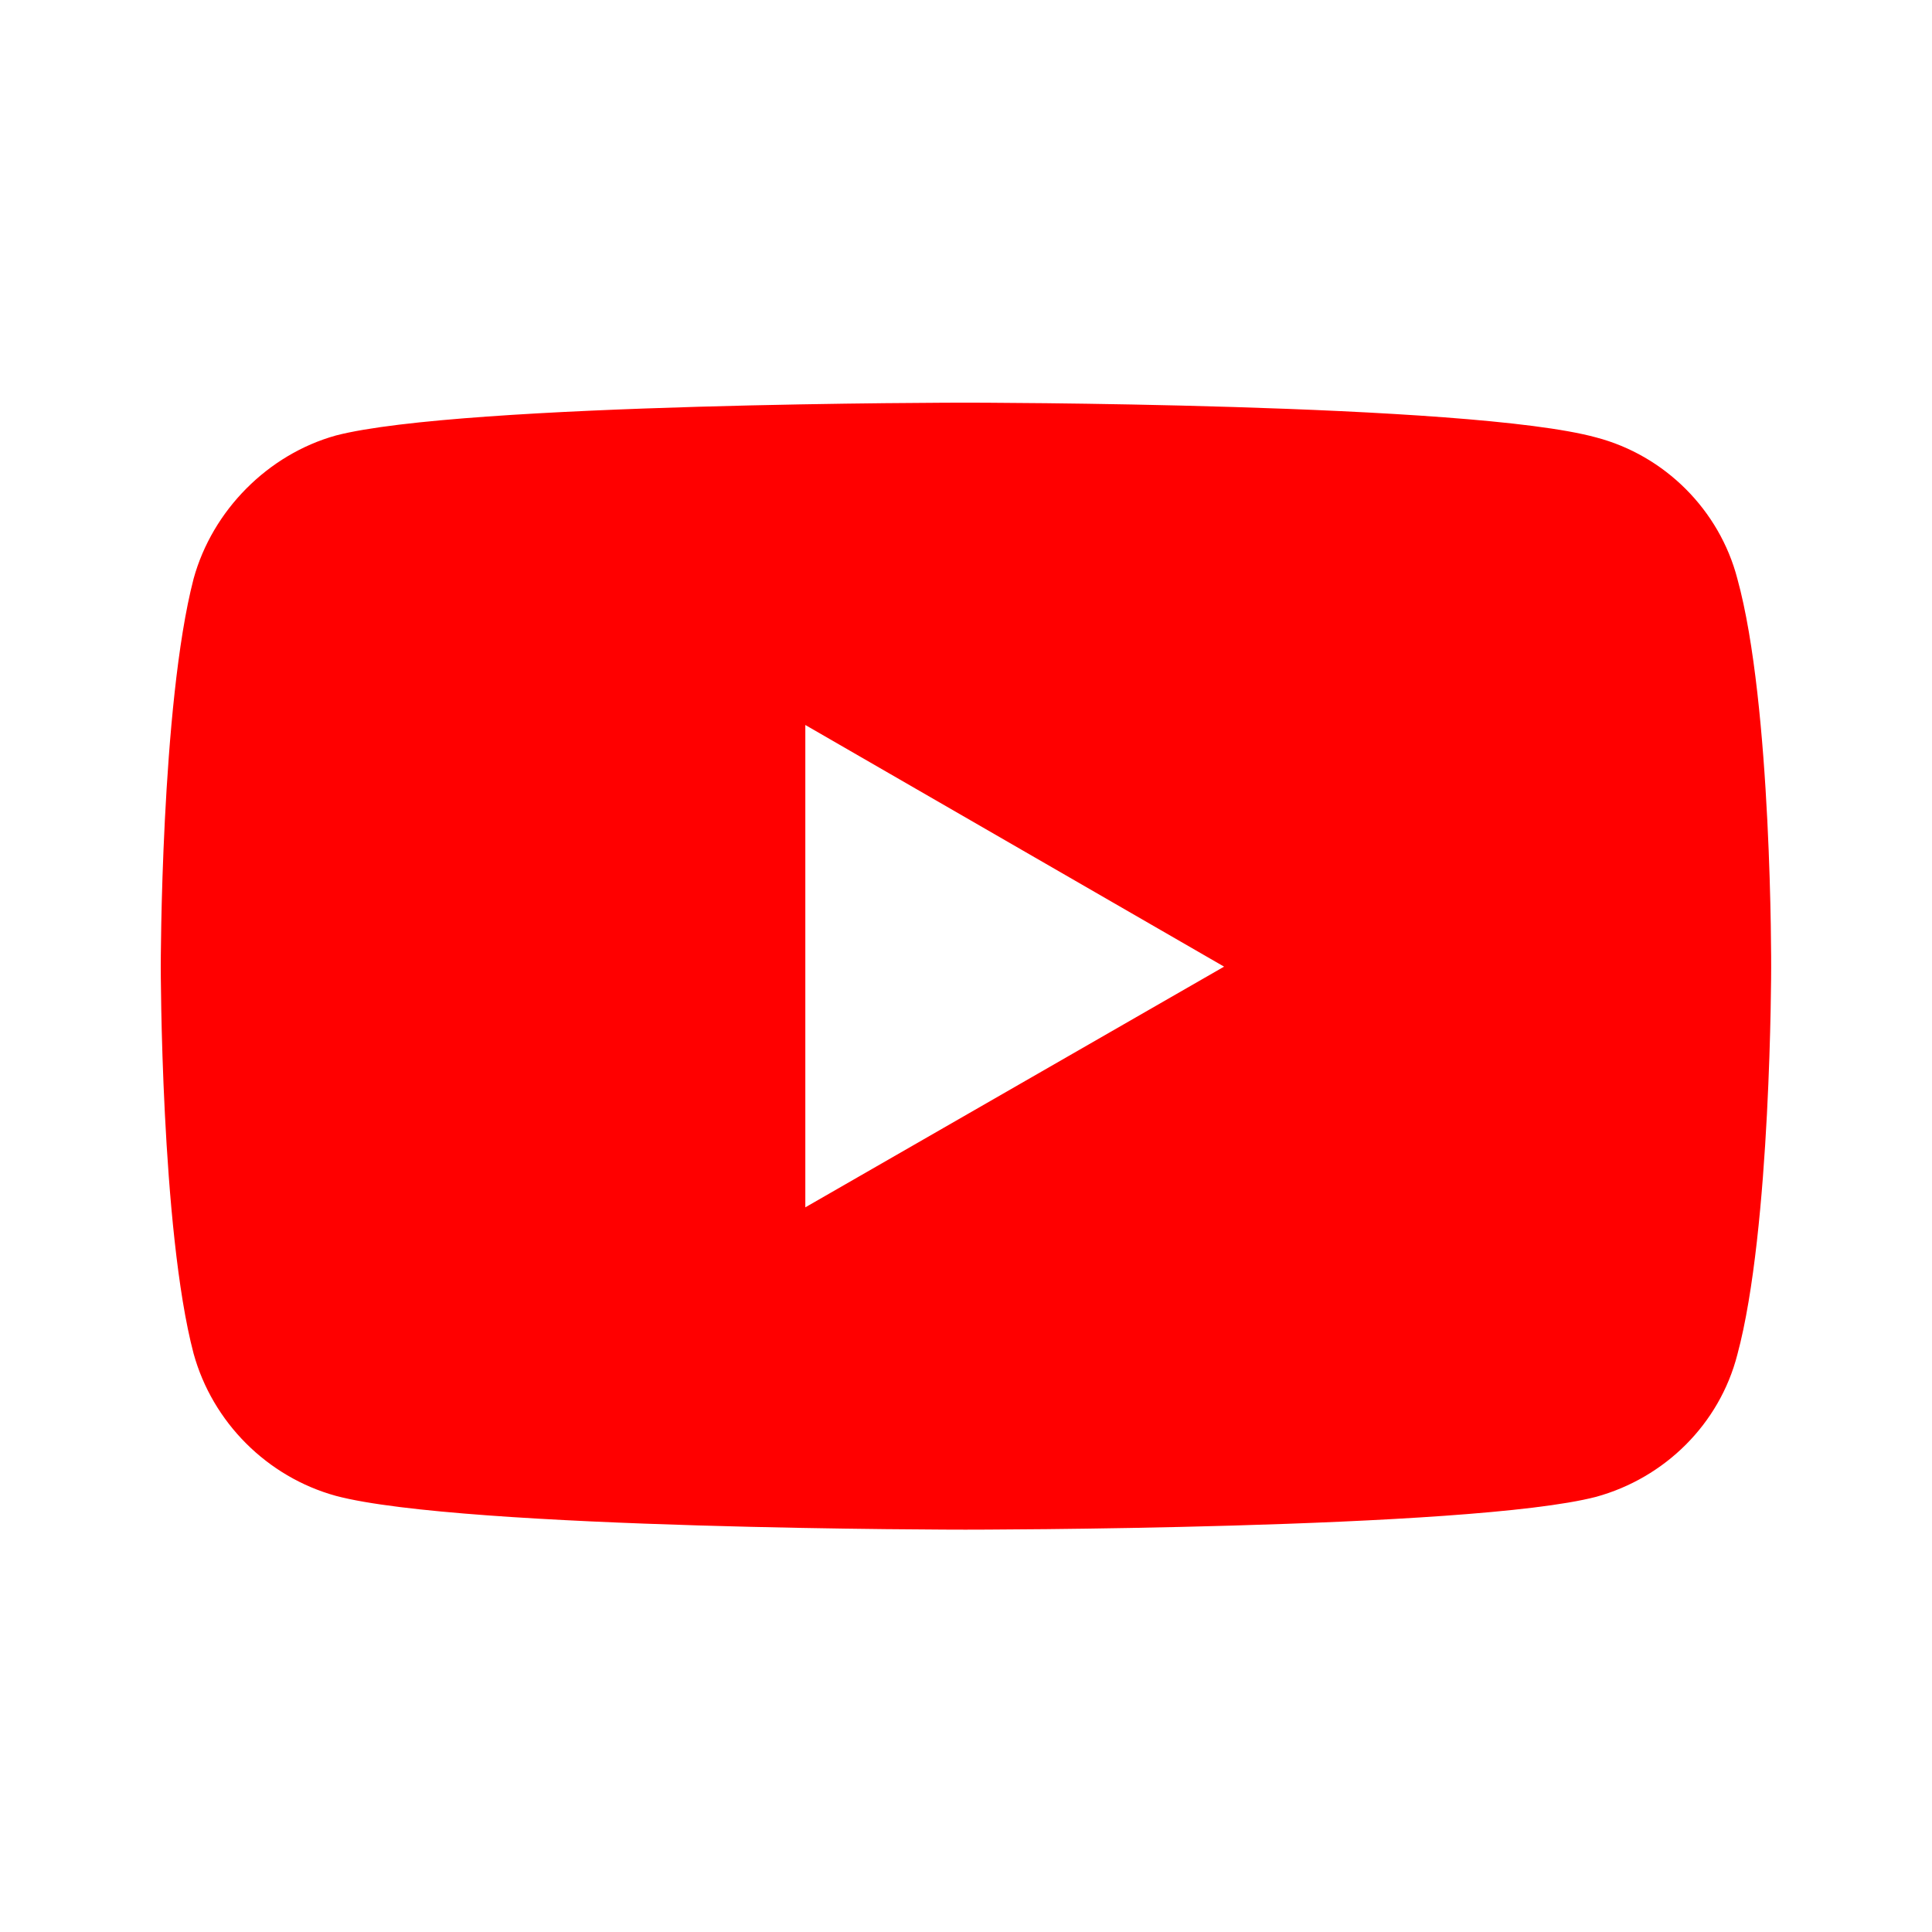
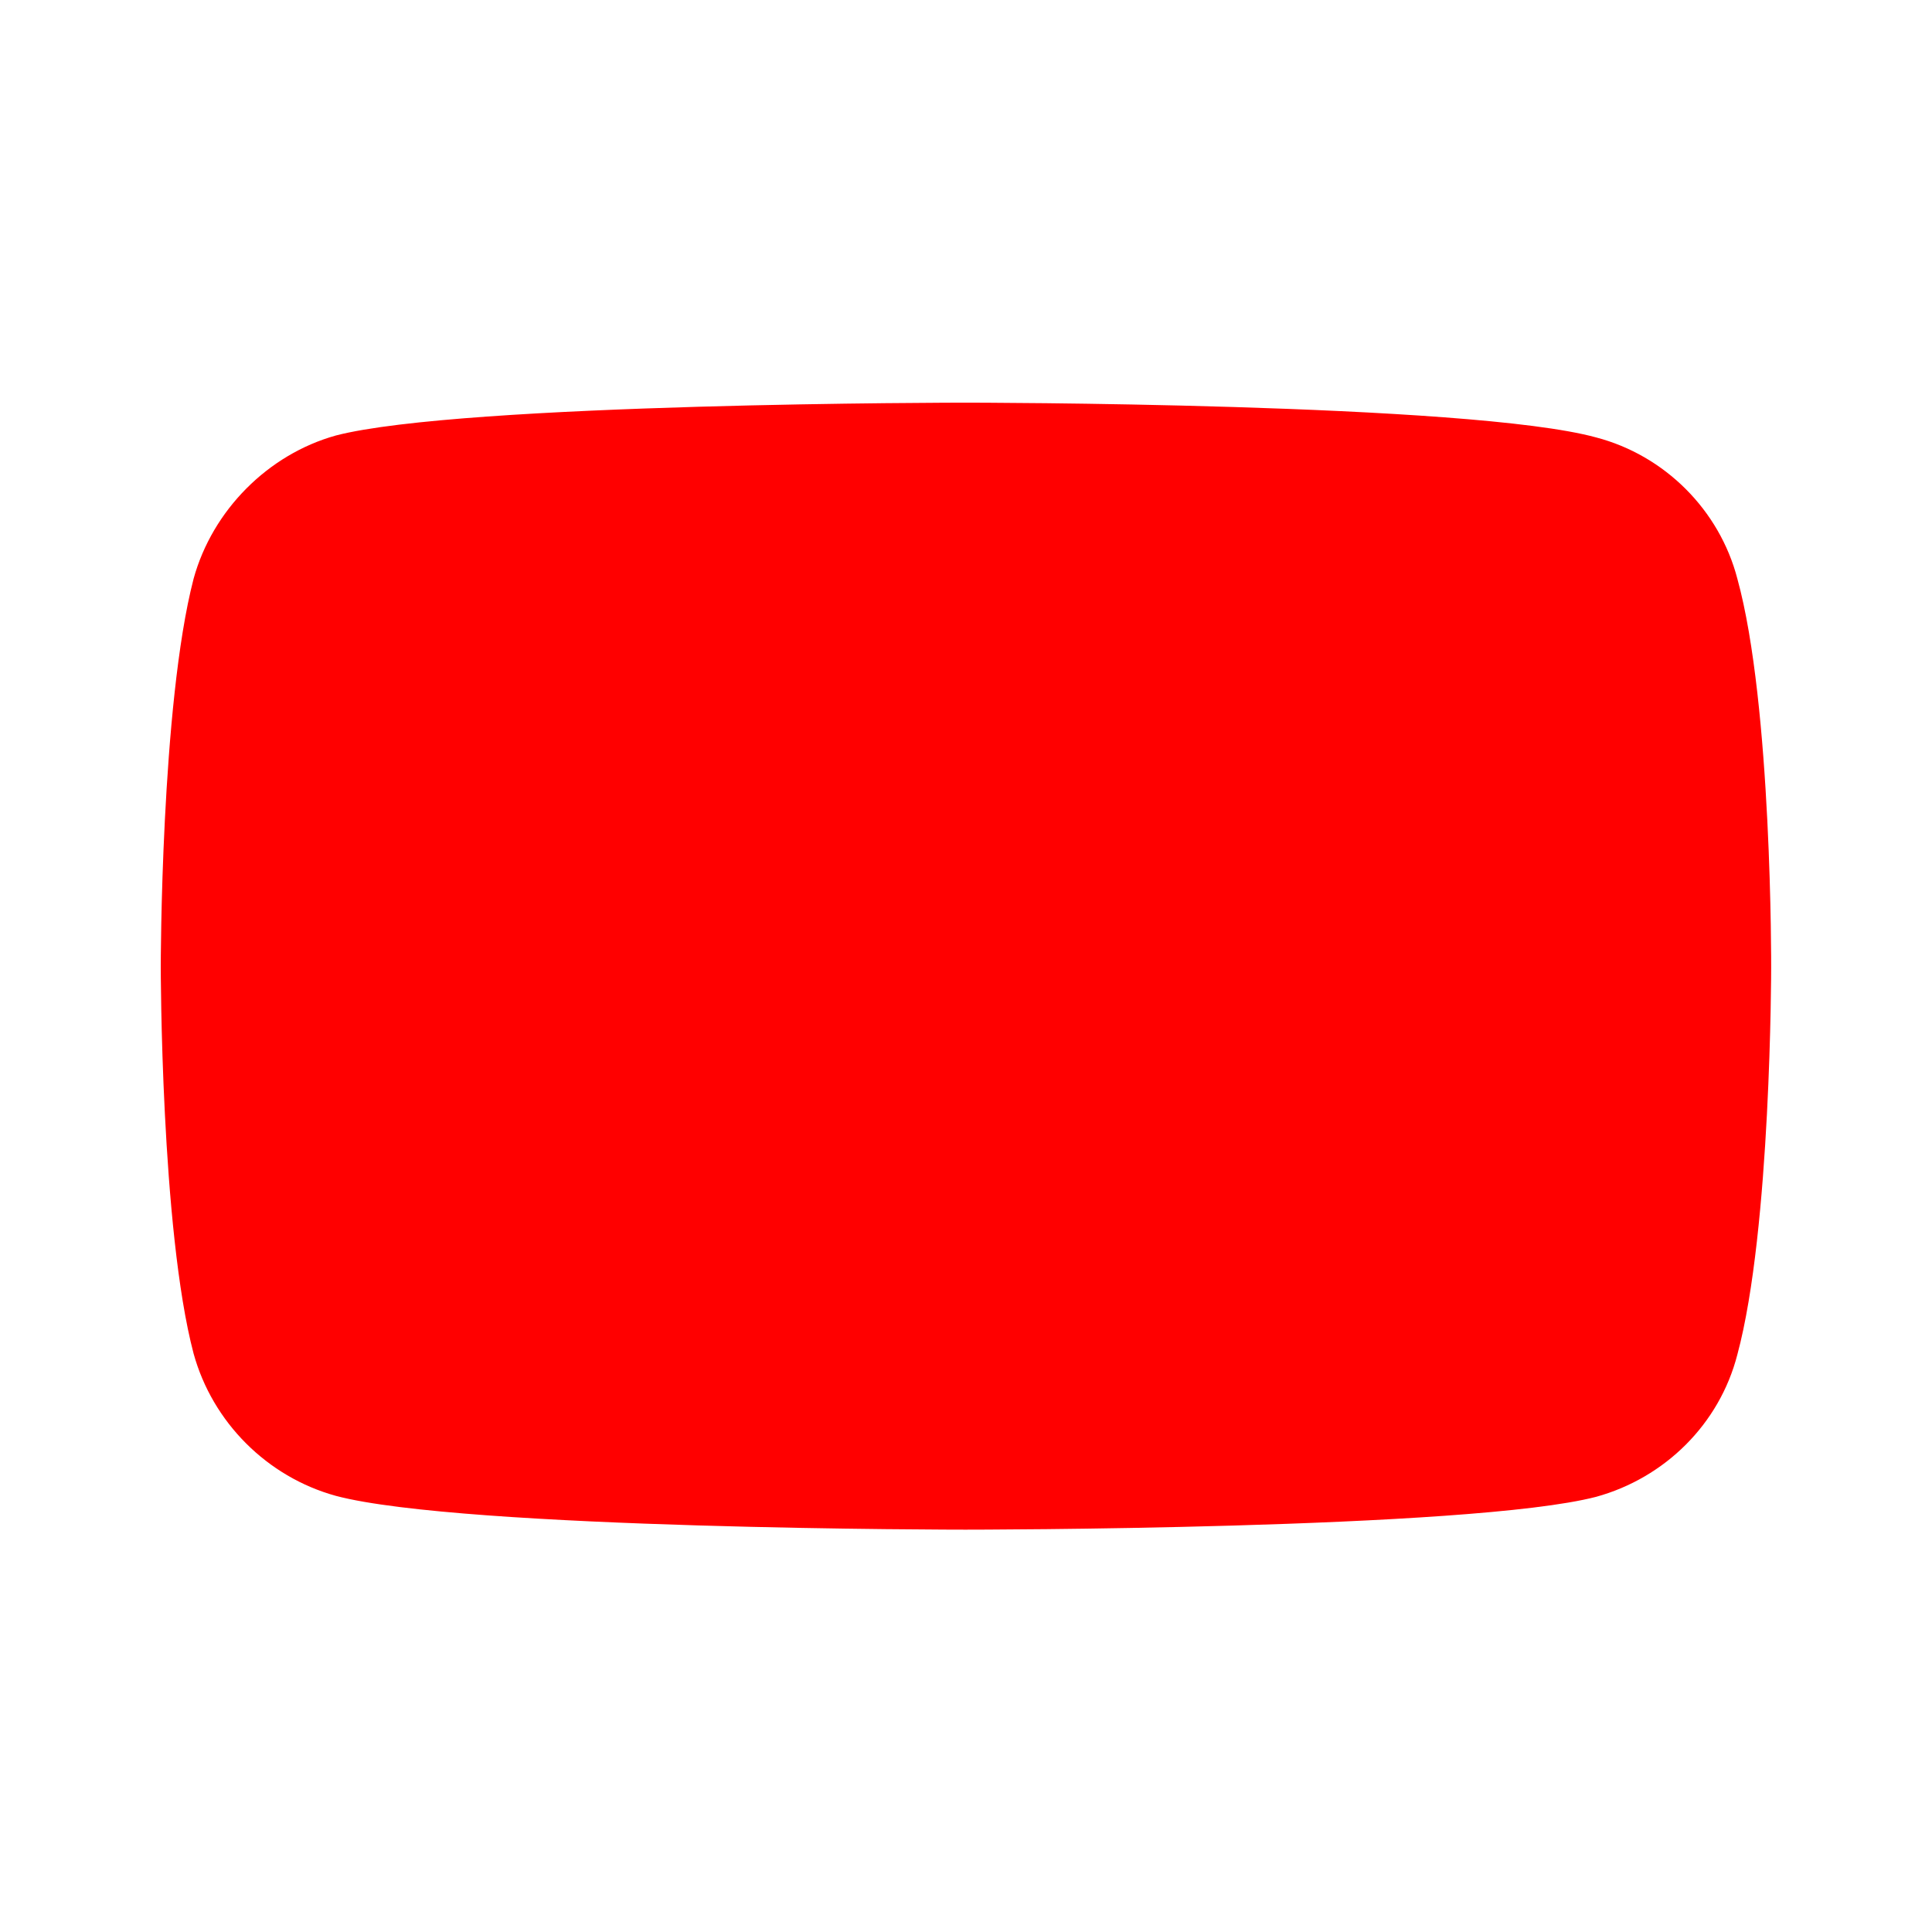
<svg xmlns="http://www.w3.org/2000/svg" width="24" height="24" viewBox="0 0 24 24" fill="none">
-   <path d="M11.993 5.002C11.993 5.002 5.741 5.002 4.172 5.41C3.332 5.644 2.64 6.336 2.405 7.189C1.997 8.758 1.997 12.008 1.997 12.008C1.997 12.008 1.997 15.27 2.405 16.815C2.64 17.668 3.319 18.347 4.172 18.582C5.753 19.002 11.993 19.002 11.993 19.002C11.993 19.002 18.258 19.002 19.828 18.594C20.68 18.359 21.36 17.692 21.582 16.827C22.002 15.27 22.002 12.021 22.002 12.021C22.002 12.021 22.015 8.758 21.582 7.189C21.36 6.336 20.68 5.657 19.828 5.434C18.258 5.002 11.993 5.002 11.993 5.002ZM10.004 9.006L15.206 12.008L10.004 14.998V9.006Z" fill="#FF0000" />
+   <path d="M11.993 5.002C11.993 5.002 5.741 5.002 4.172 5.41C3.332 5.644 2.64 6.336 2.405 7.189C1.997 8.758 1.997 12.008 1.997 12.008C1.997 12.008 1.997 15.27 2.405 16.815C2.64 17.668 3.319 18.347 4.172 18.582C5.753 19.002 11.993 19.002 11.993 19.002C11.993 19.002 18.258 19.002 19.828 18.594C20.68 18.359 21.36 17.692 21.582 16.827C22.002 15.27 22.002 12.021 22.002 12.021C22.002 12.021 22.015 8.758 21.582 7.189C21.36 6.336 20.68 5.657 19.828 5.434C18.258 5.002 11.993 5.002 11.993 5.002ZM10.004 9.006L15.206 12.008V9.006Z" fill="#FF0000" />
</svg>